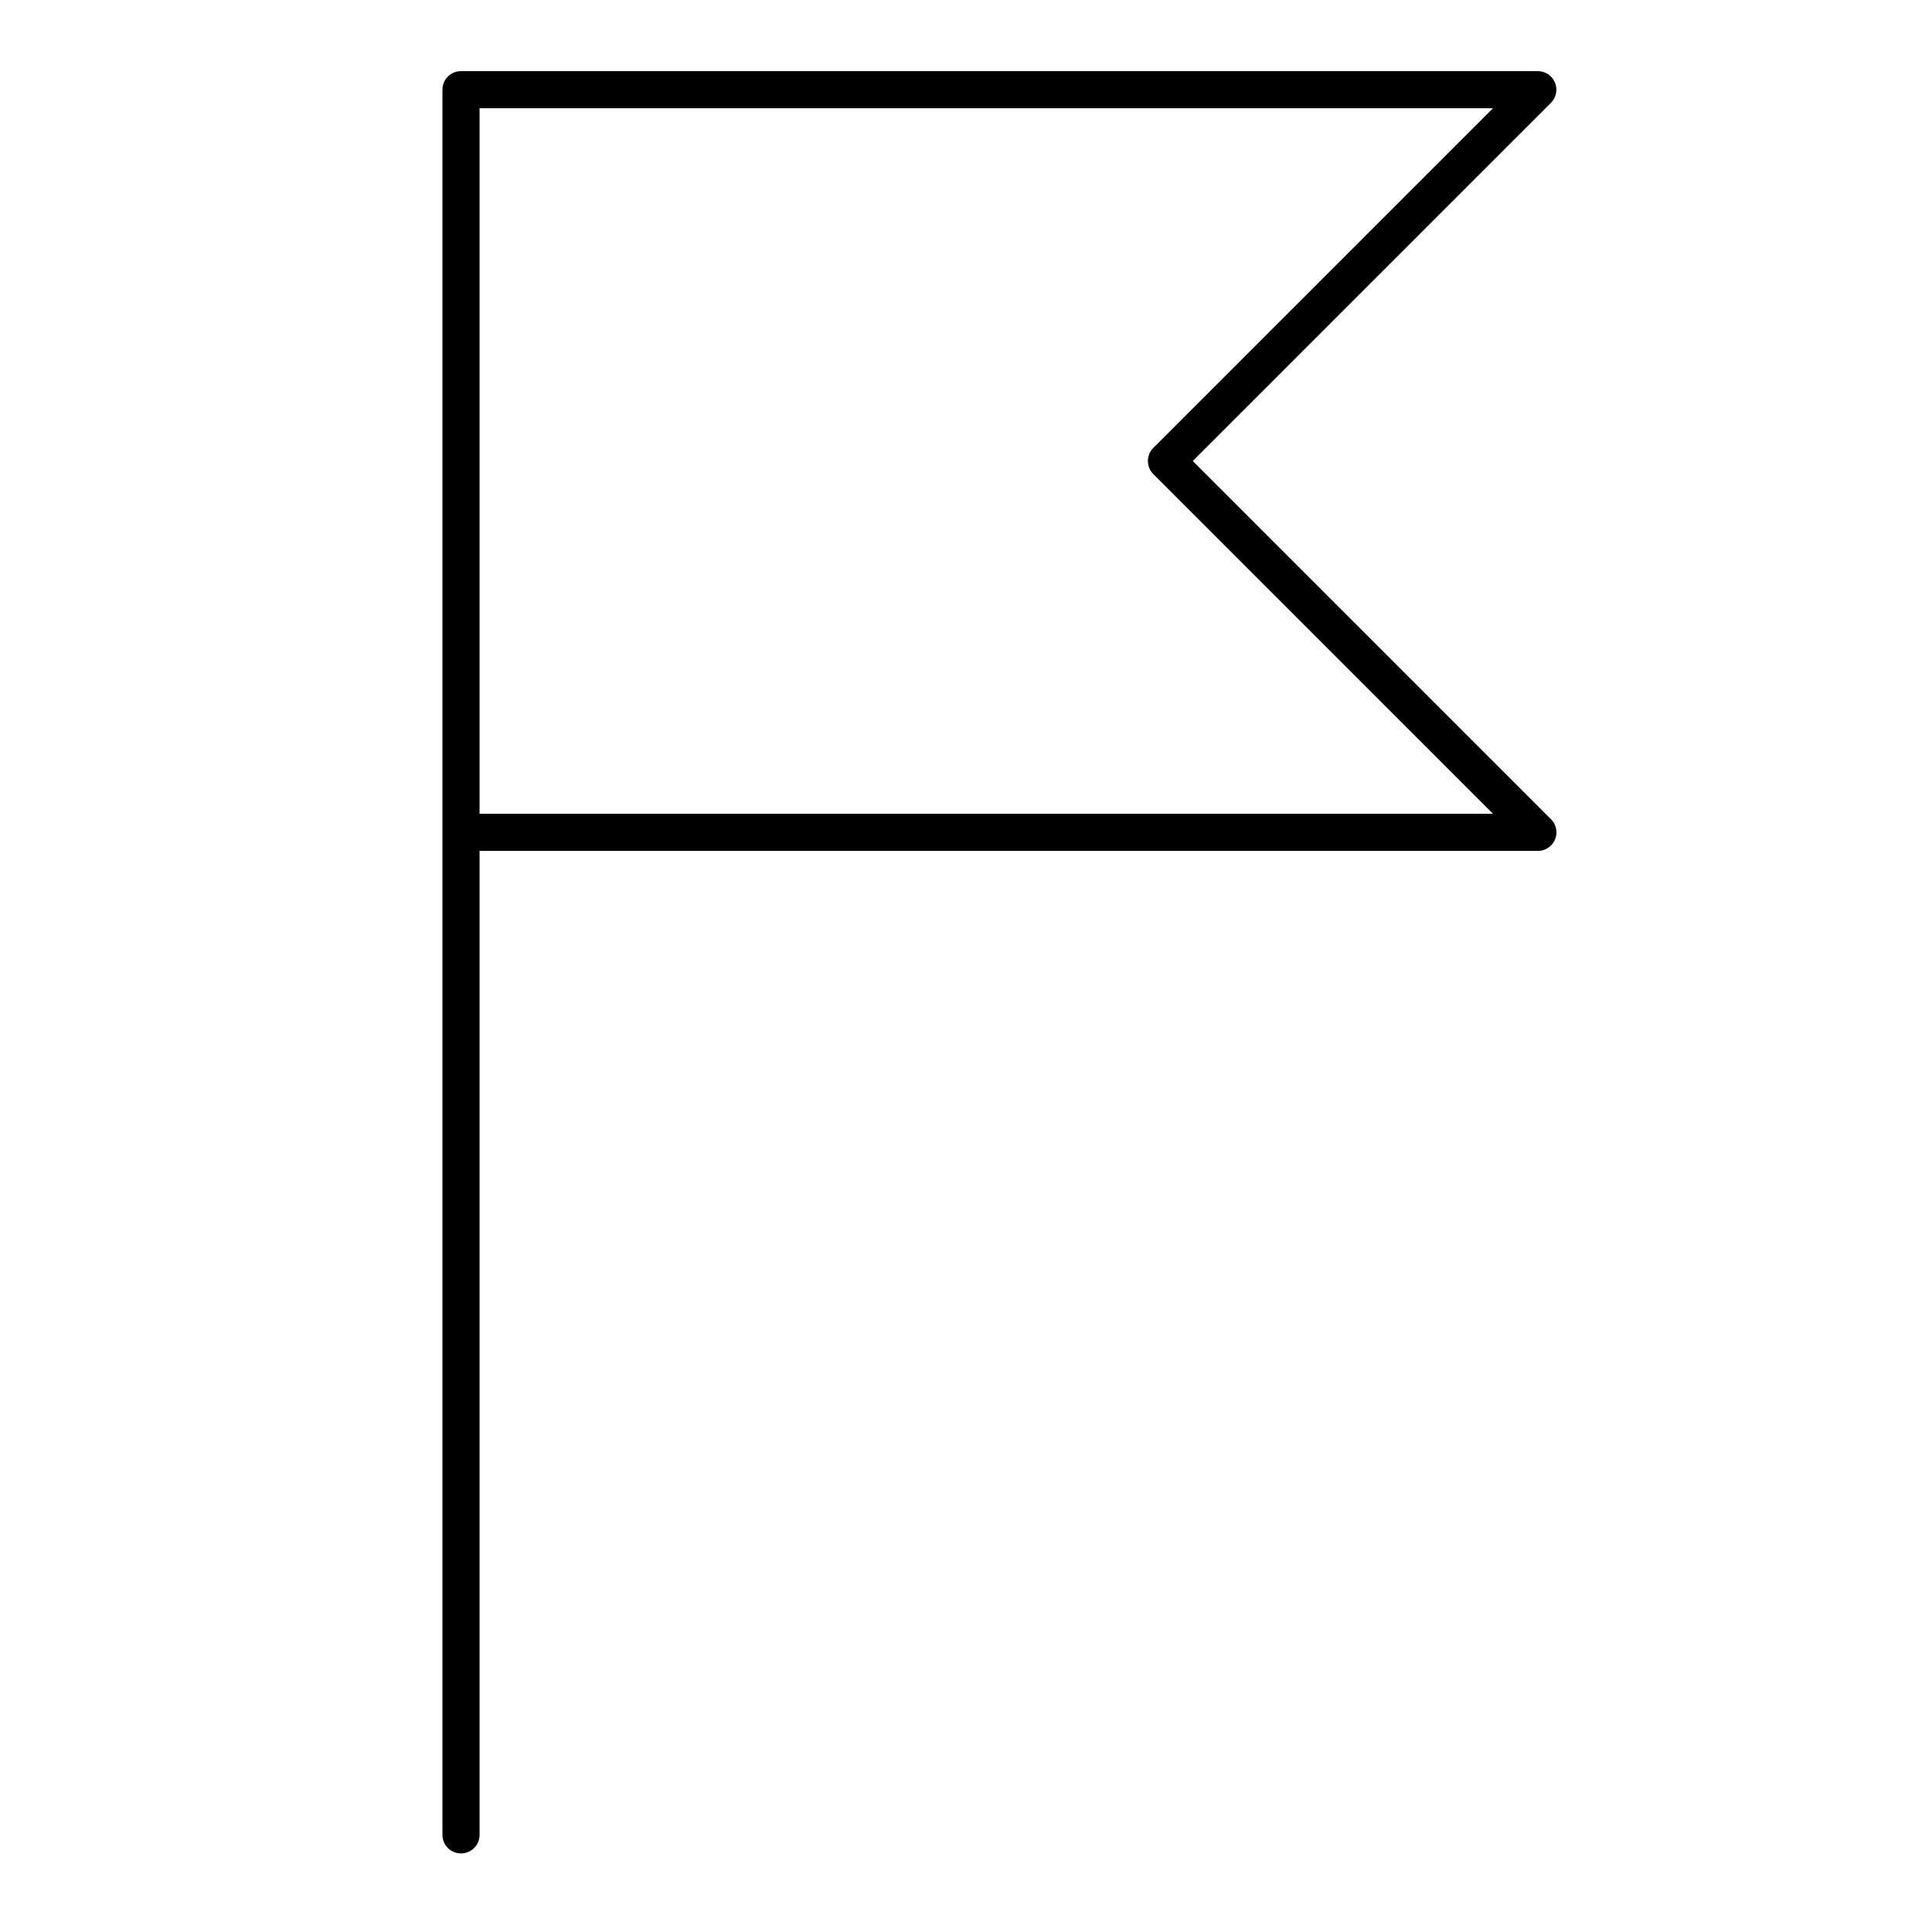
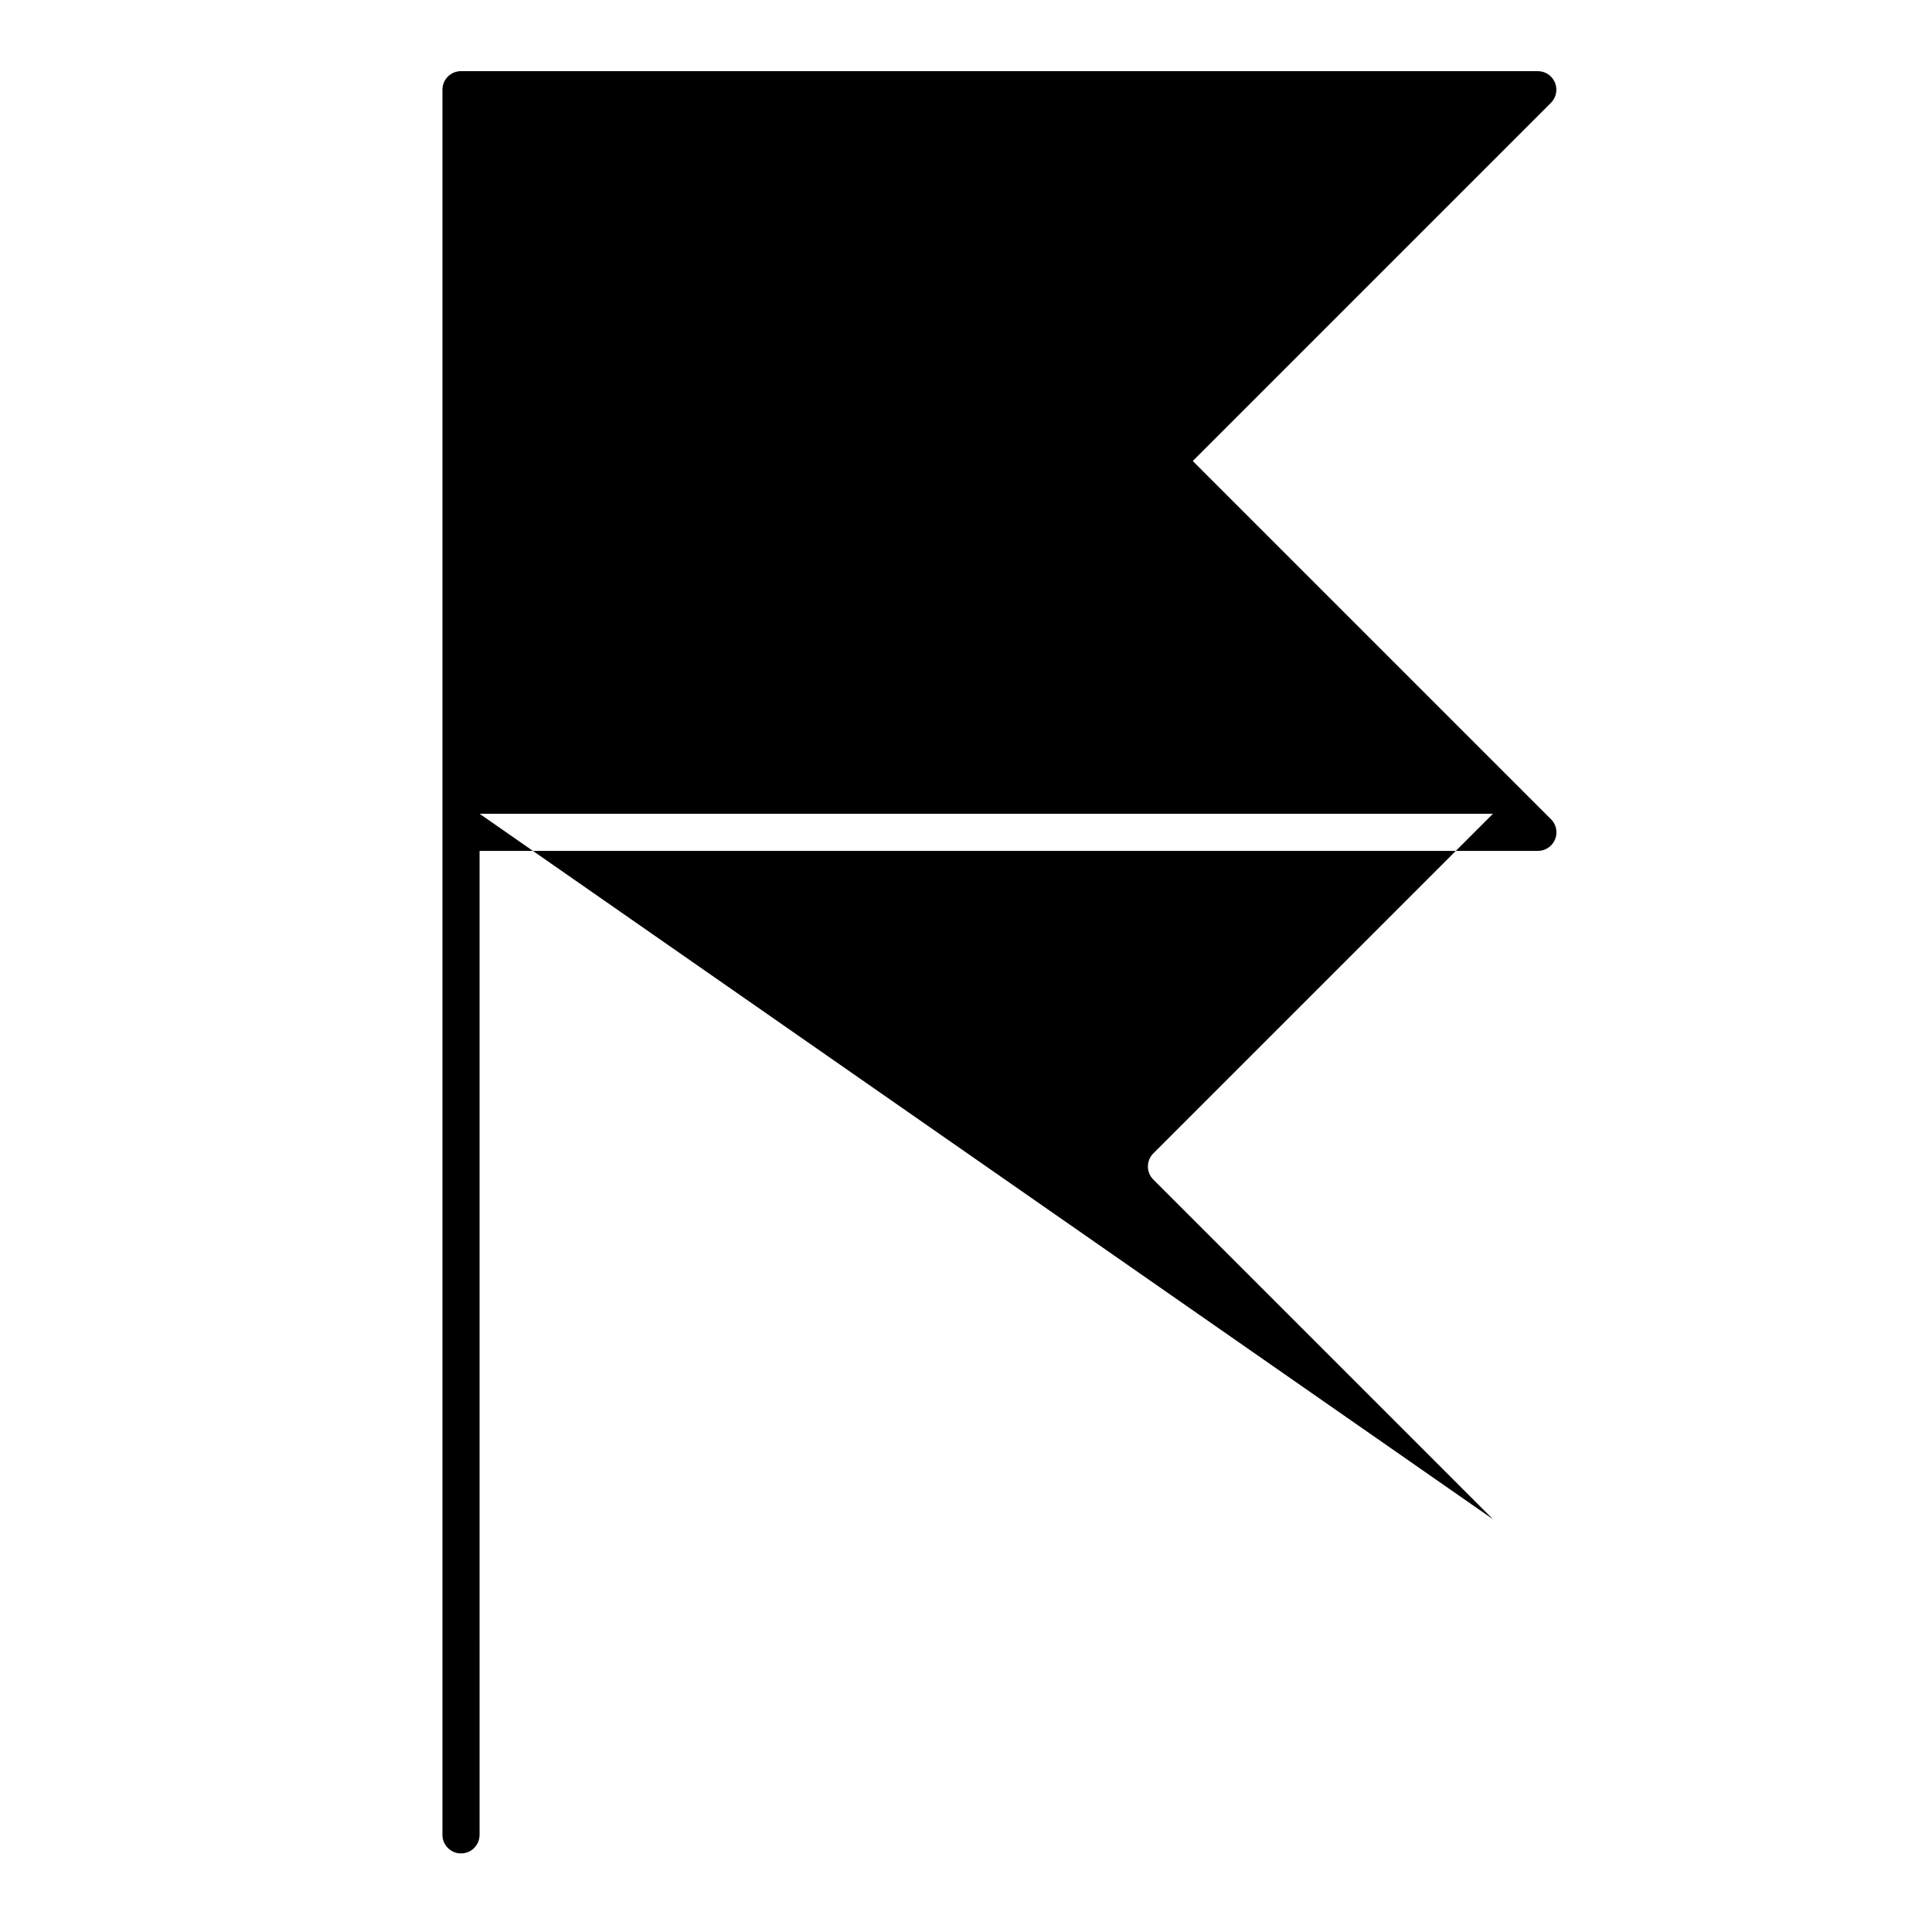
<svg xmlns="http://www.w3.org/2000/svg" fill="#000000" width="800px" height="800px" version="1.1" viewBox="144 144 512 512">
-   <path d="m554.76 360.84-94.668-94.668 94.922-94.922c1.406-1.406 1.828-3.523 1.066-5.363s-2.559-3.035-4.547-3.035h-285.36c-2.719 0-4.922 2.203-4.922 4.922v462.48c0 2.719 2.203 4.922 4.922 4.922s4.922-2.203 4.922-4.922l-0.004-260.76h280.44 0.02c2.719 0 4.922-2.203 4.922-4.922 0-1.492-0.668-2.828-1.715-3.731zm-283.67-1.188v-186.96h268.56l-90 90c-1.922 1.922-1.922 5.039 0 6.957l90 90.004z" />
+   <path d="m554.76 360.84-94.668-94.668 94.922-94.922c1.406-1.406 1.828-3.523 1.066-5.363s-2.559-3.035-4.547-3.035h-285.36c-2.719 0-4.922 2.203-4.922 4.922v462.48c0 2.719 2.203 4.922 4.922 4.922s4.922-2.203 4.922-4.922l-0.004-260.76h280.44 0.02c2.719 0 4.922-2.203 4.922-4.922 0-1.492-0.668-2.828-1.715-3.731zm-283.67-1.188h268.56l-90 90c-1.922 1.922-1.922 5.039 0 6.957l90 90.004z" />
</svg>